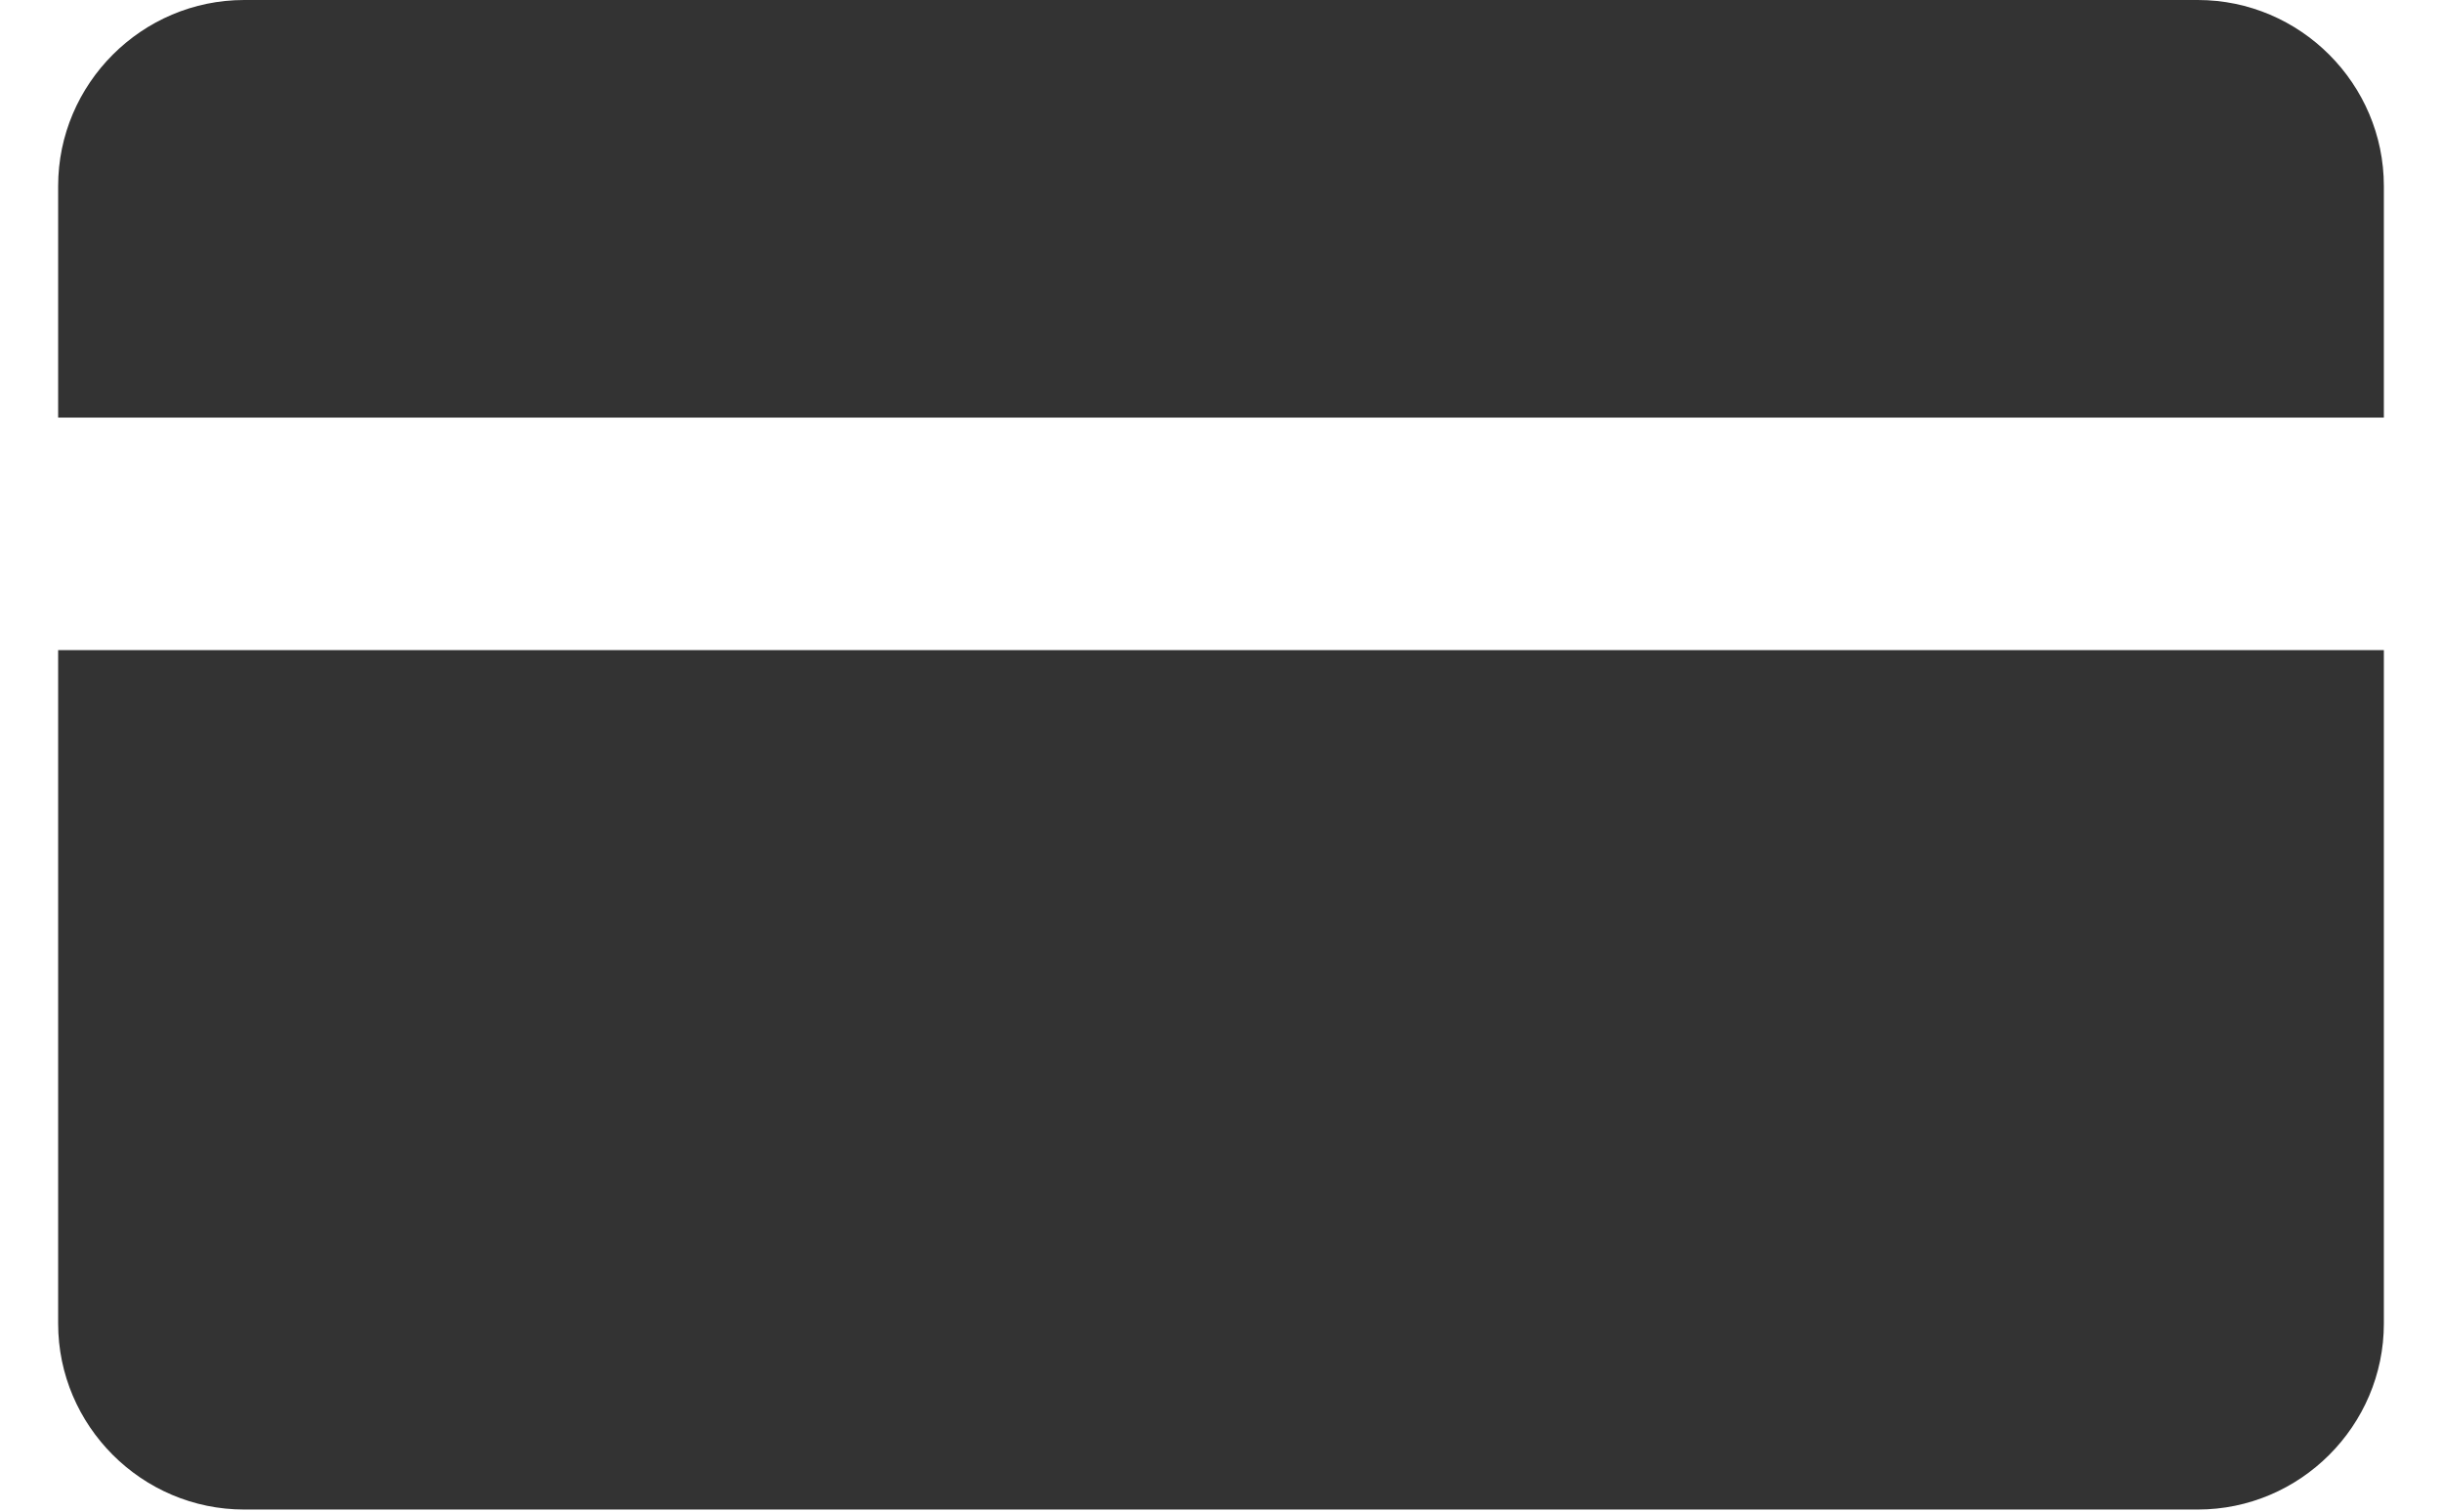
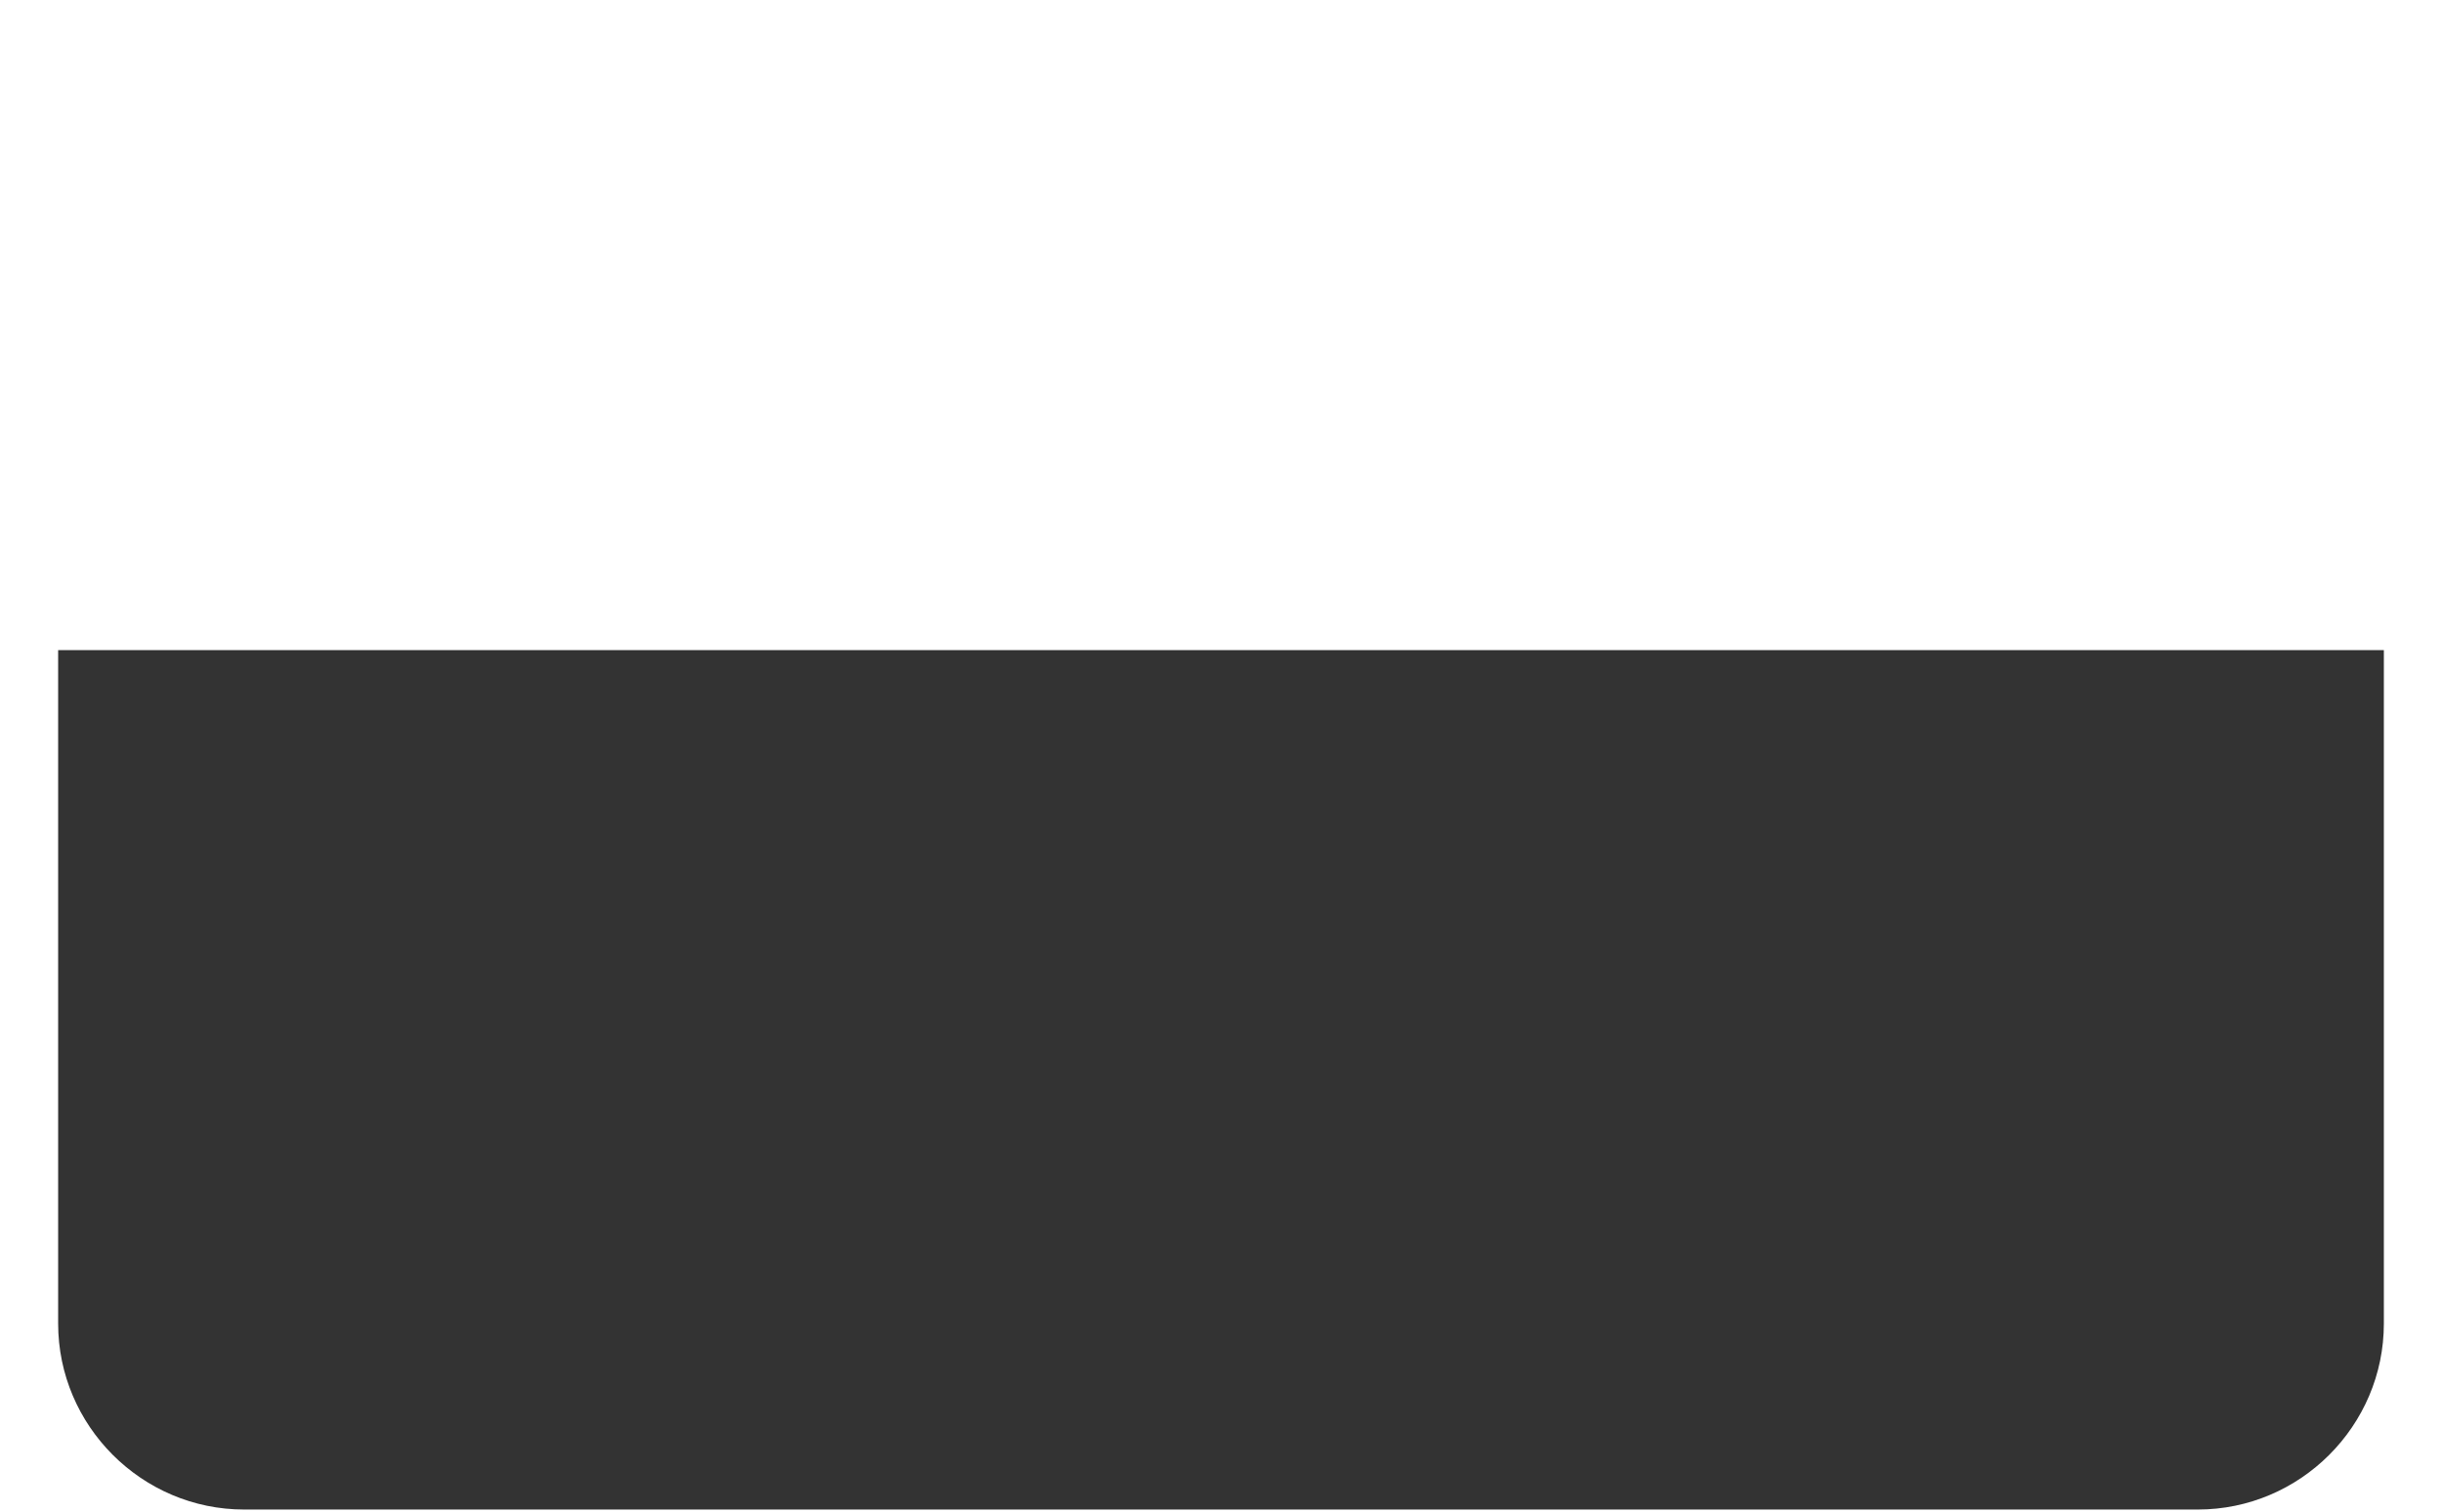
<svg xmlns="http://www.w3.org/2000/svg" width="21" height="13" viewBox="0 0 21 13" fill="none">
-   <path d="M20.5 3.591V1.6C20.5 0.72 19.78 0 18.9 0H2.1C1.22 0 0.5 0.72 0.5 1.6V3.591H20.5Z" fill="#333333" />
  <path d="M0.5 5.591V11.383C0.5 12.262 1.22 12.982 2.1 12.982H18.9C19.78 12.982 20.5 12.262 20.5 11.383V5.591H0.5Z" fill="#333333" />
</svg>